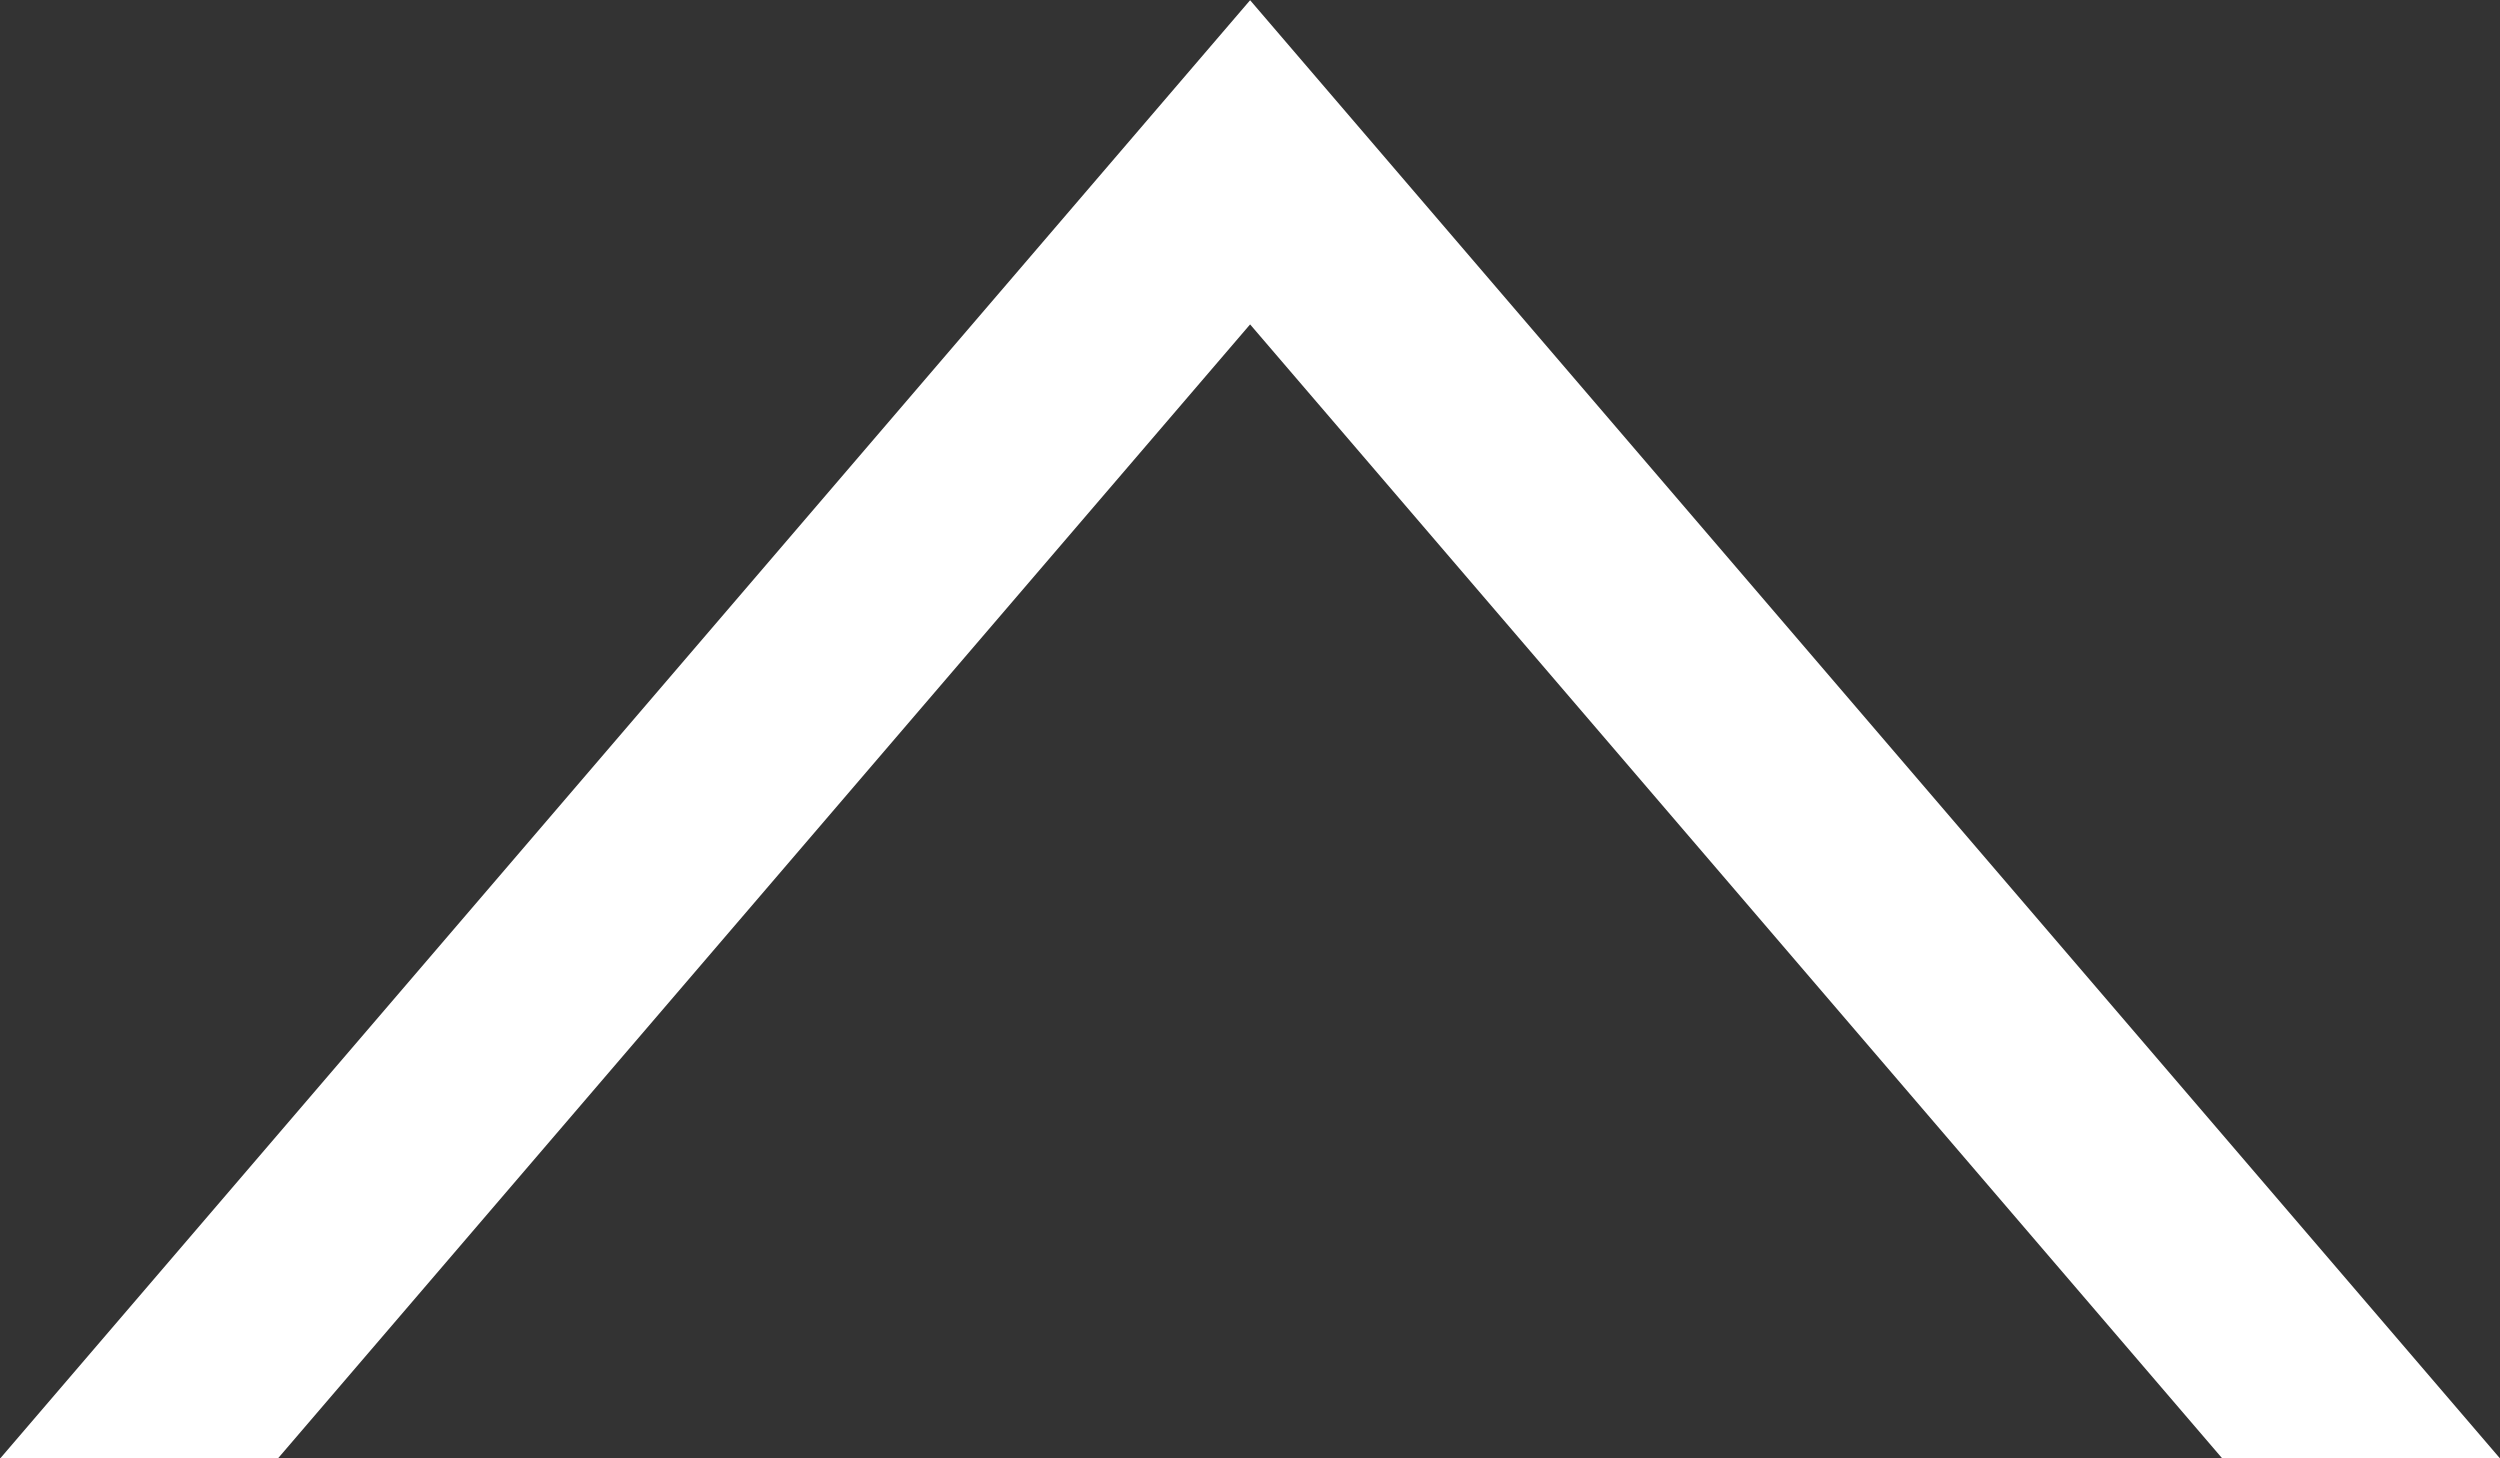
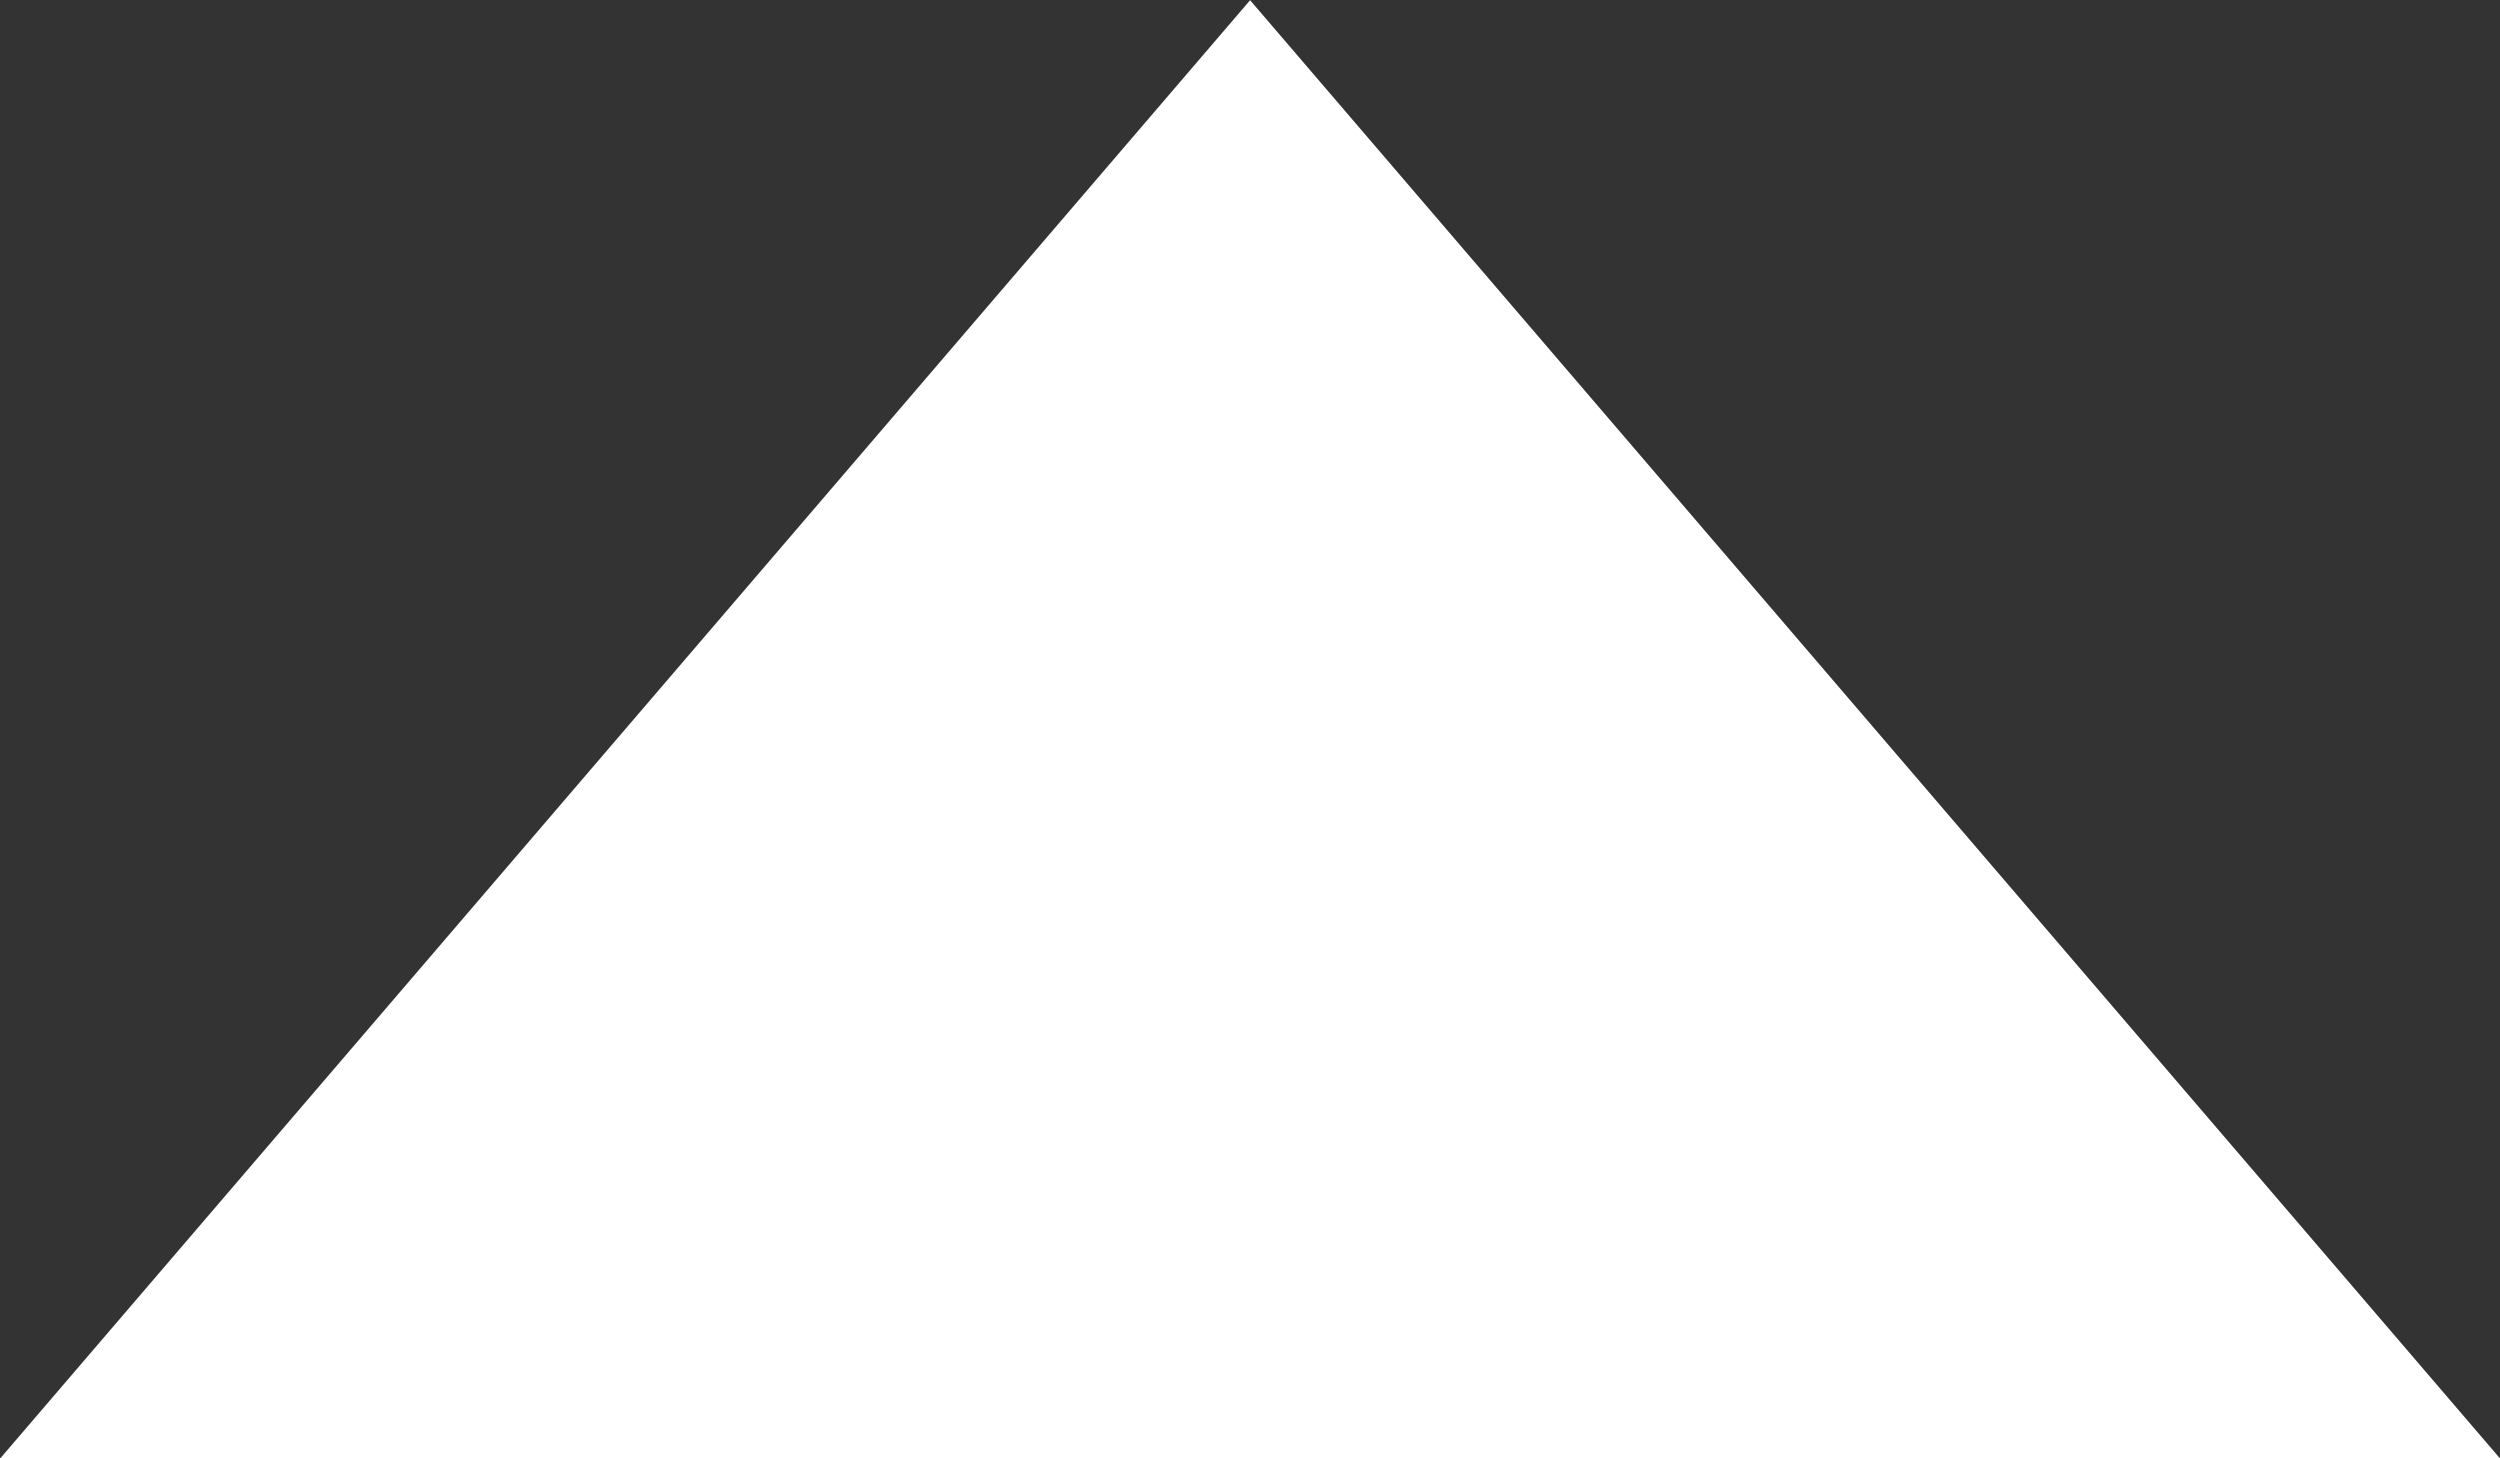
<svg xmlns="http://www.w3.org/2000/svg" width="11.999" height="7">
  <rect width="100%" height="100%" fill="#333333" stroke="none" />
-   <path data-name="&lt;" d="M1.333 7.001H0l6-7 6 7h-1.333L6 1.557 1.333 7.001z" fill="#fff" />
+   <path data-name="&lt;" d="M1.333 7.001H0l6-7 6 7h-1.333z" fill="#fff" />
</svg>